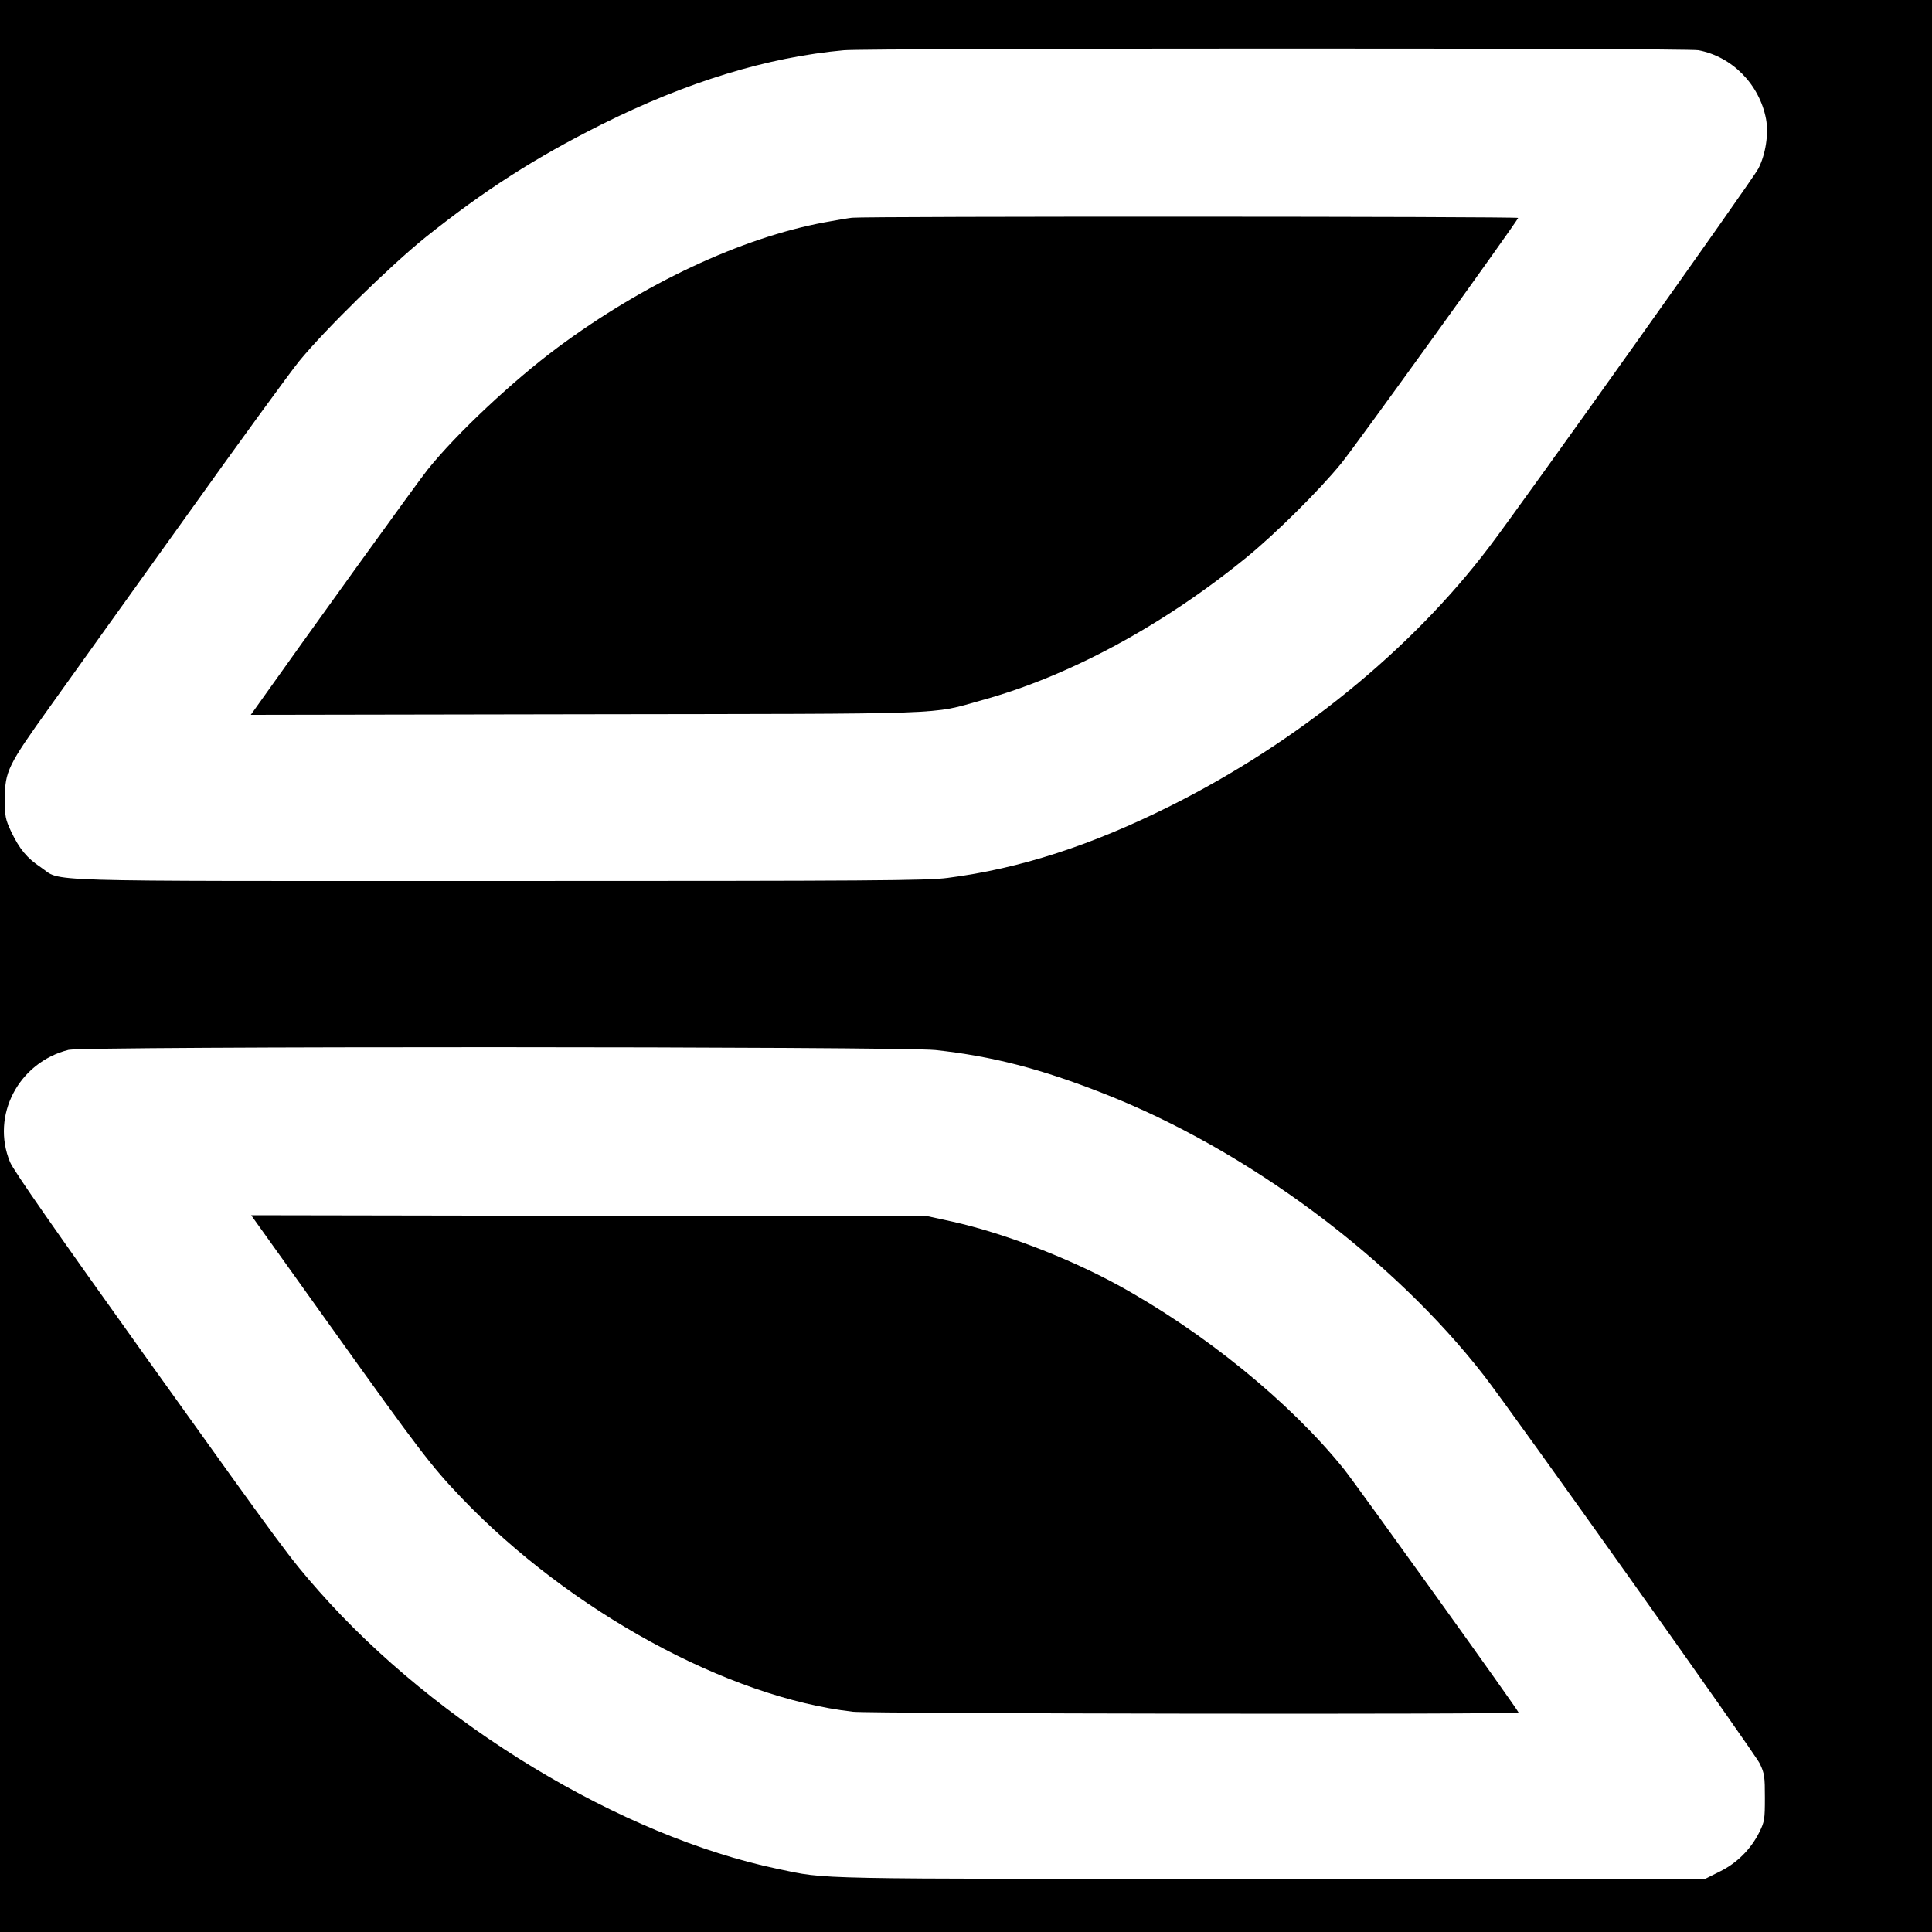
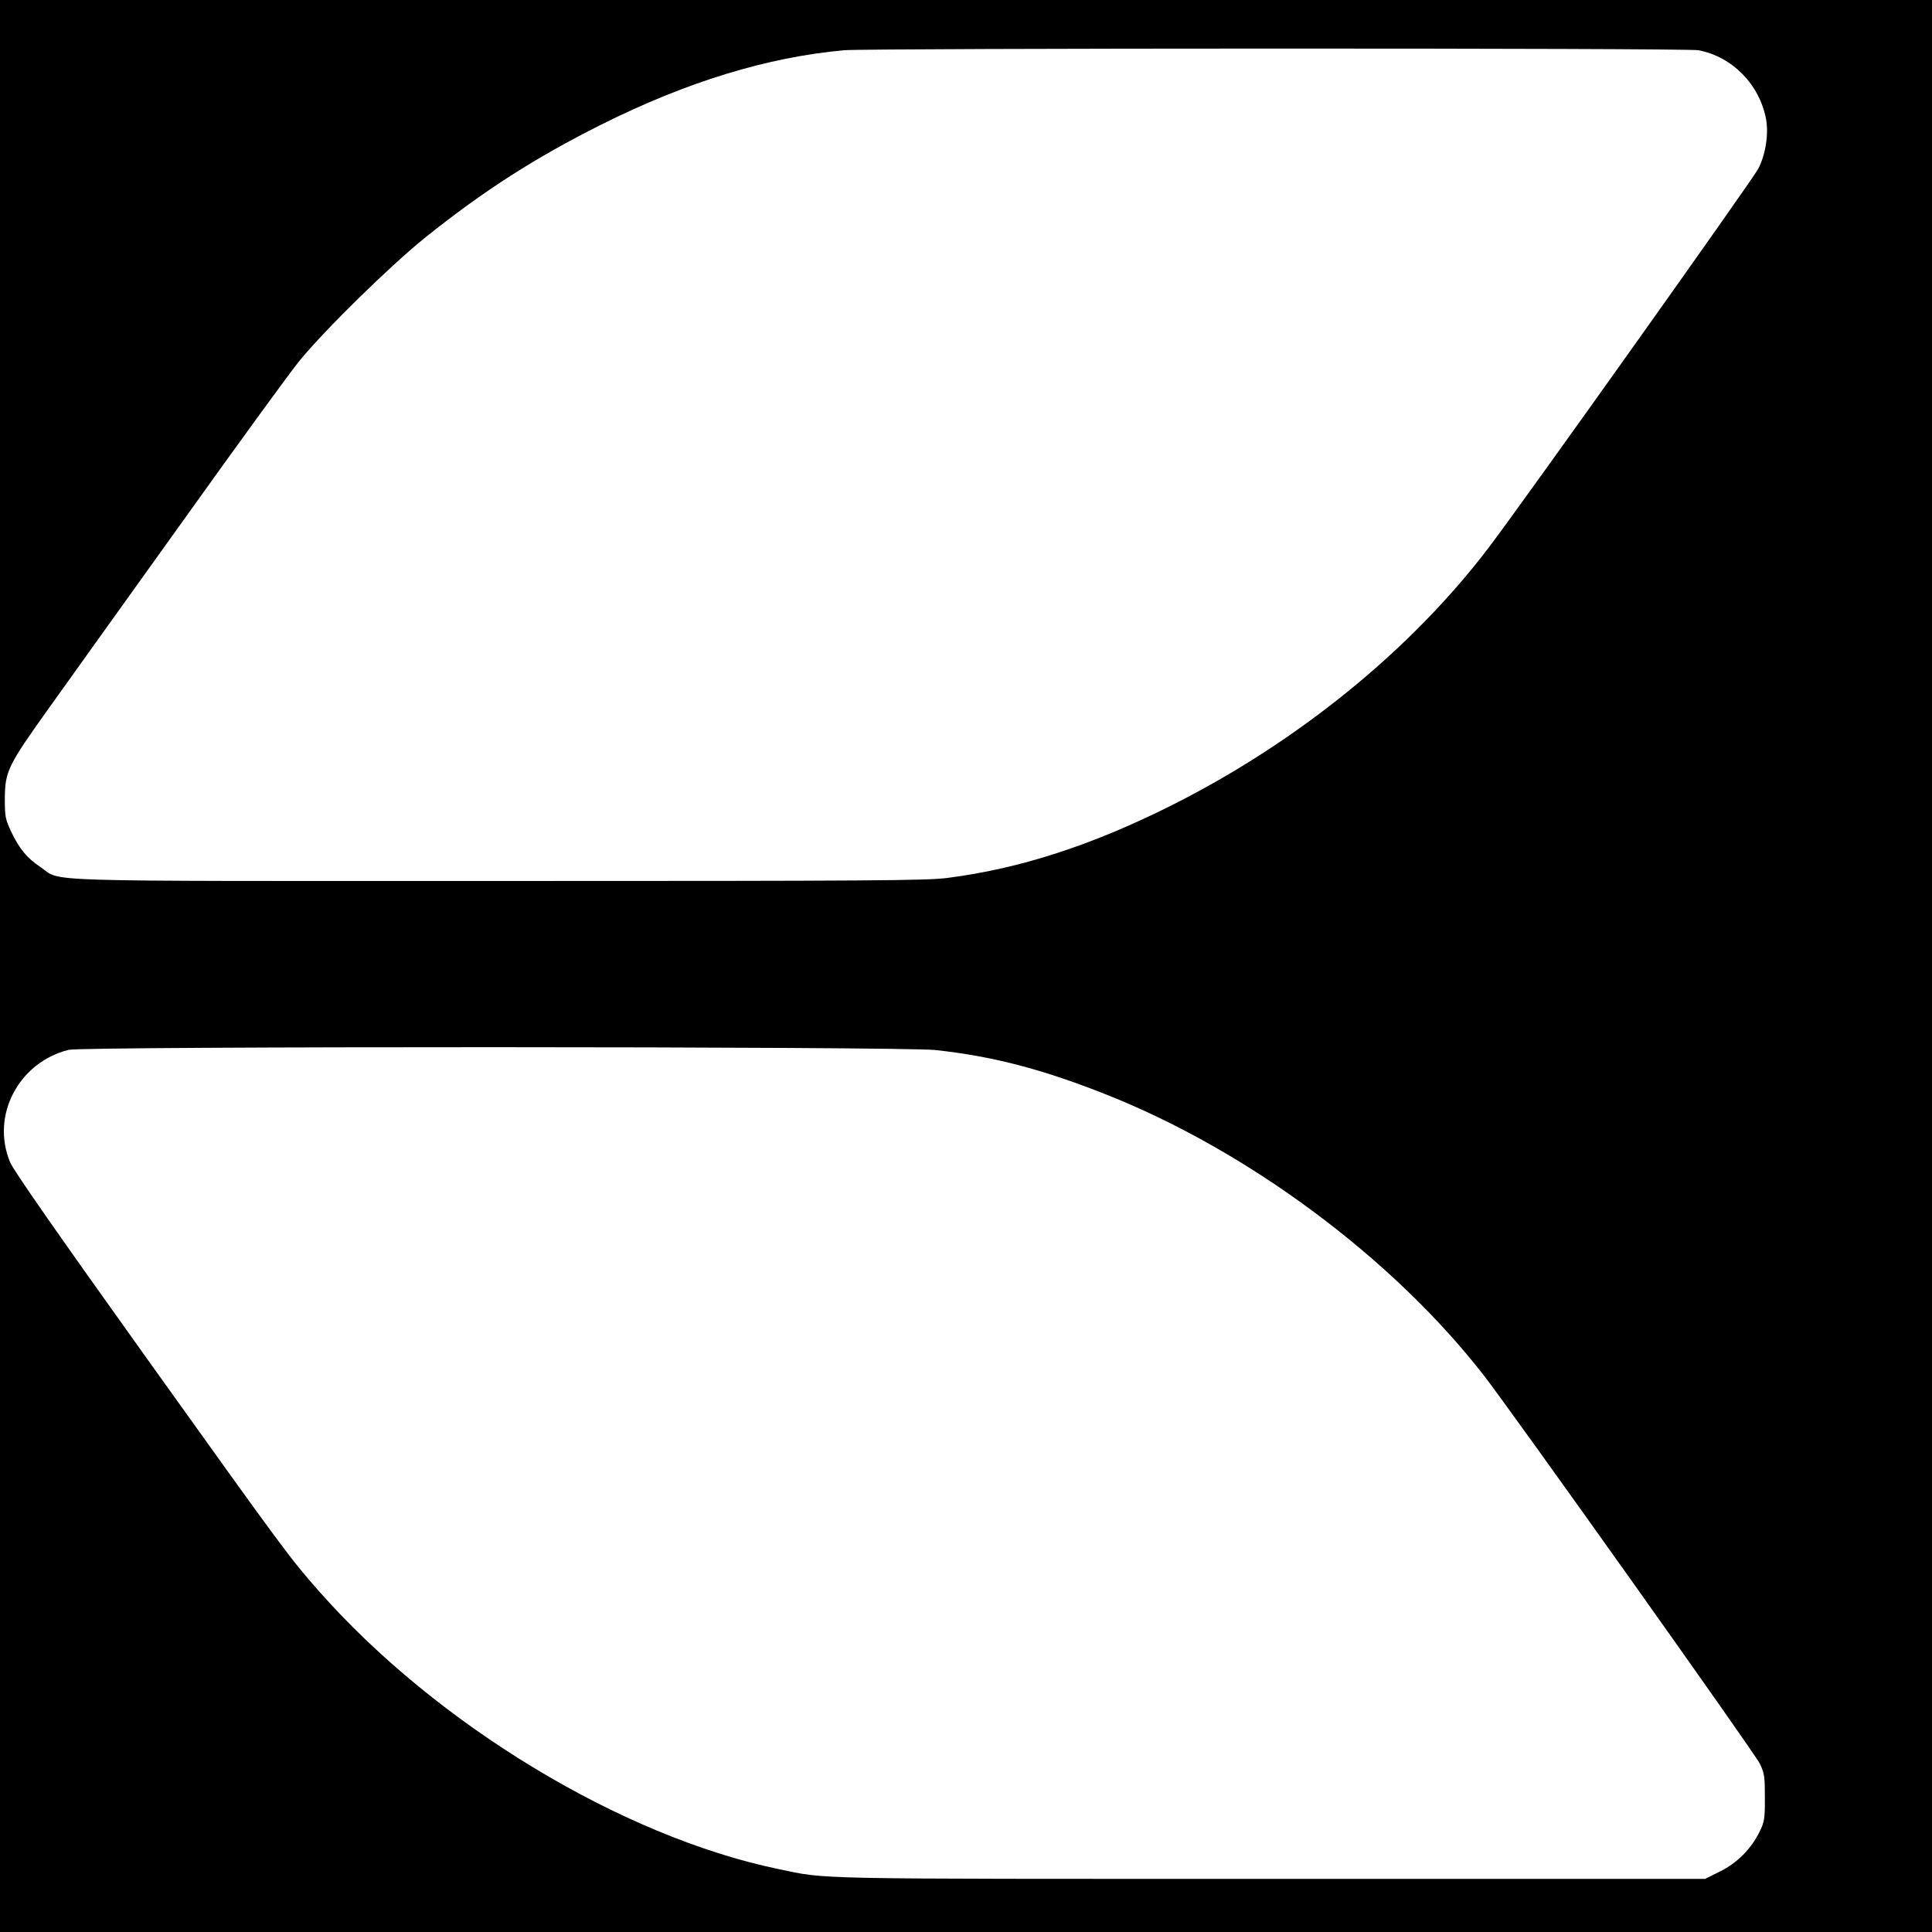
<svg xmlns="http://www.w3.org/2000/svg" version="1.0" width="1000pt" height="1000pt" viewBox="0 0 1000 1000" preserveAspectRatio="xMidYMid meet">
  <g transform="translate(0,1000) scale(0.1,-0.1)" fill="#000000" stroke="none">
    <path d="M0 5000 l0 -5000 5000 0 5000 0 0 5000 0 5000 -5000 0 -5000 0 0 -5000z m8791 4740 c175 -33 316 -177 350 -356 14 -78 -2 -183 -40 -257 -26 -52 -1224 -1736 -1393 -1958 -404 -533 -992 -1011 -1649 -1340 -408 -204 -779 -325 -1154 -373 -106 -14 -383 -16 -2325 -16 -2457 0 -2254 -6 -2369 71 -72 48 -110 94 -154 186 -29 63 -32 76 -32 168 1 143 14 171 234 478 103 144 416 582 696 972 279 391 546 757 593 815 132 162 474 497 656 643 304 243 567 411 908 582 444 222 860 349 1257 385 134 11 4358 12 4422 0z m-3949 -5175 c294 -32 546 -97 873 -226 739 -290 1493 -850 1966 -1459 148 -191 1403 -1956 1428 -2009 24 -51 26 -67 26 -176 0 -111 -2 -124 -28 -177 -44 -89 -116 -161 -205 -205 l-76 -38 -2250 0 c-2417 0 -2289 -3 -2548 51 -811 169 -1767 747 -2377 1438 -154 175 -172 200 -892 1206 -461 645 -691 974 -707 1015 -100 241 44 516 303 581 77 19 4308 18 4487 -1z" />
-     <path d="M4410 8873 c-19 -2 -84 -13 -143 -24 -430 -80 -934 -316 -1381 -648 -229 -170 -522 -444 -672 -631 -46 -56 -640 -881 -893 -1238 l-23 -32 1734 3 c1930 3 1778 -3 2051 73 451 124 939 388 1370 740 152 124 376 347 488 484 71 86 906 1246 917 1272 4 8 -3376 9 -3448 1z" />
-     <path d="M1716 3128 c452 -632 515 -716 674 -882 560 -585 1377 -1032 2025 -1106 94 -10 3445 -15 3445 -4 0 10 -837 1176 -903 1259 -279 347 -728 712 -1177 957 -258 140 -587 266 -851 325 l-124 27 -1752 3 -1753 3 416 -582z" />
  </g>
</svg>